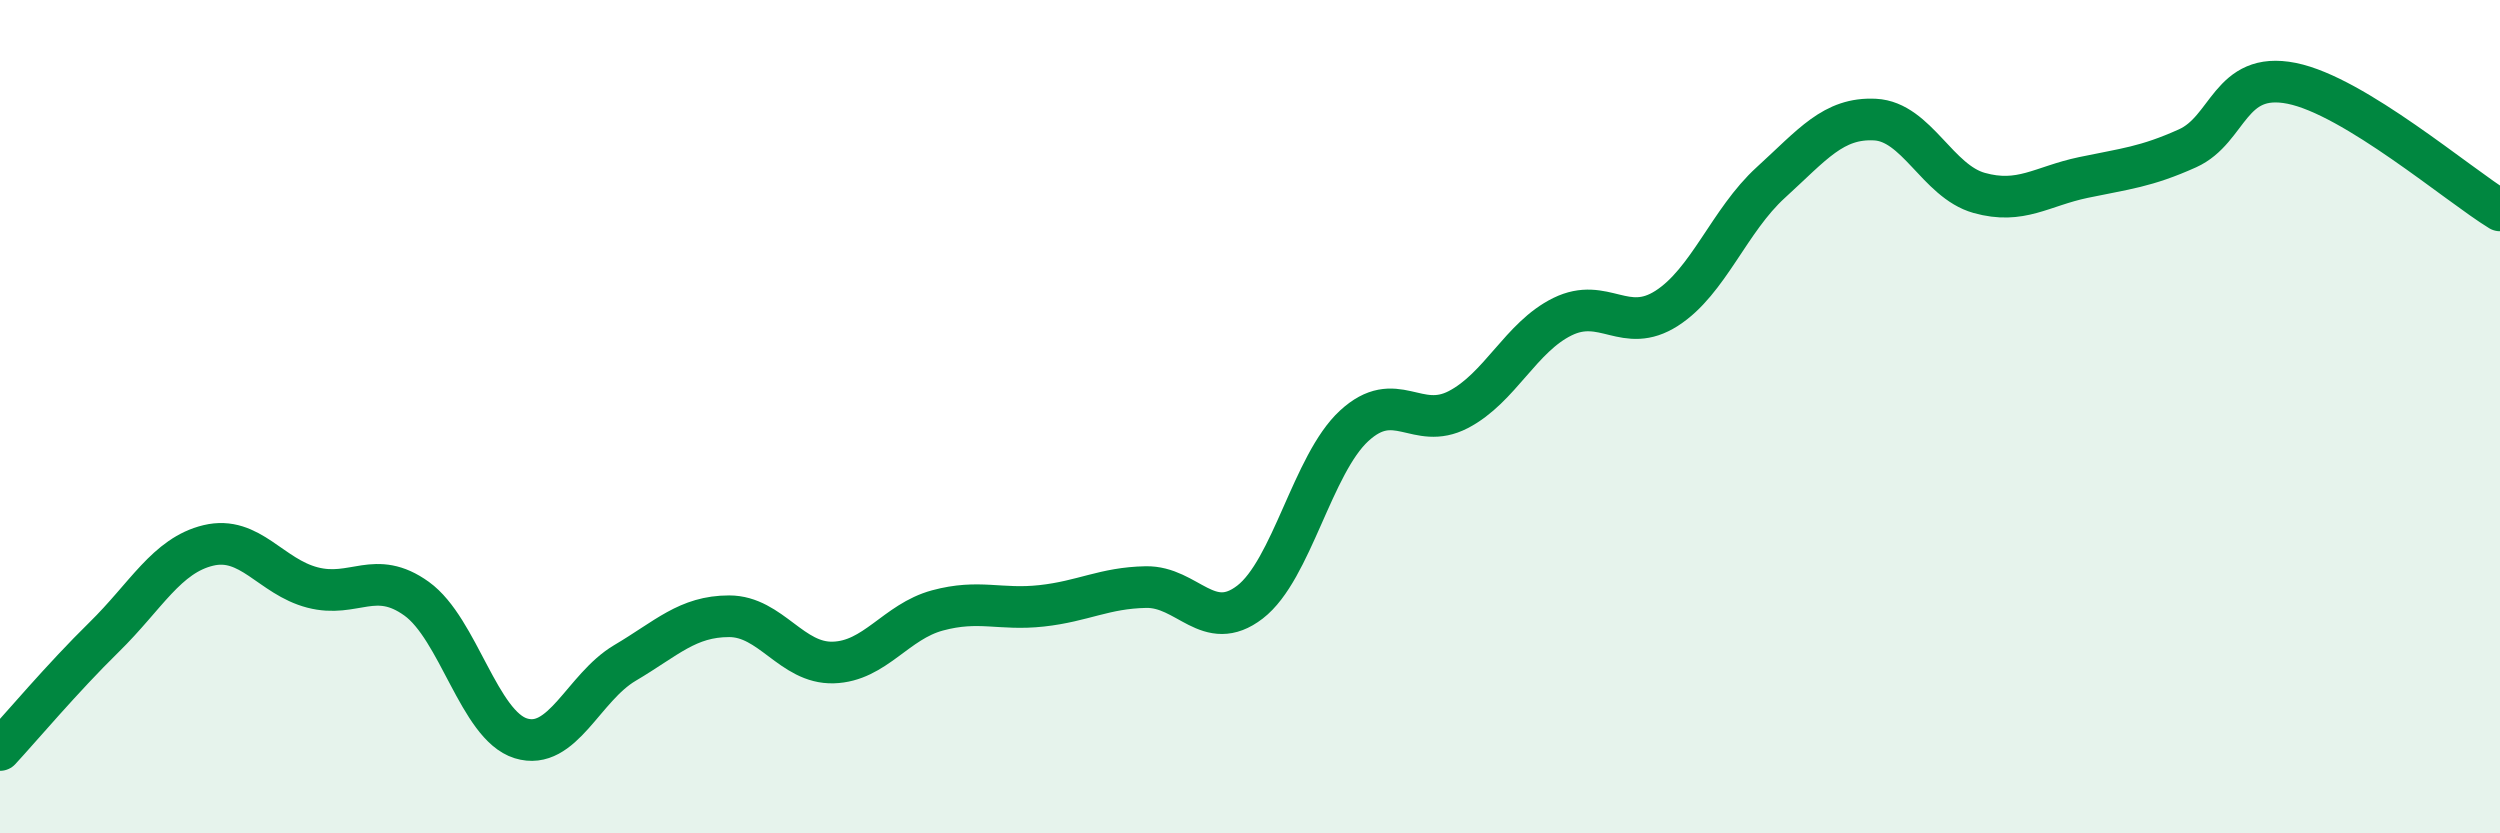
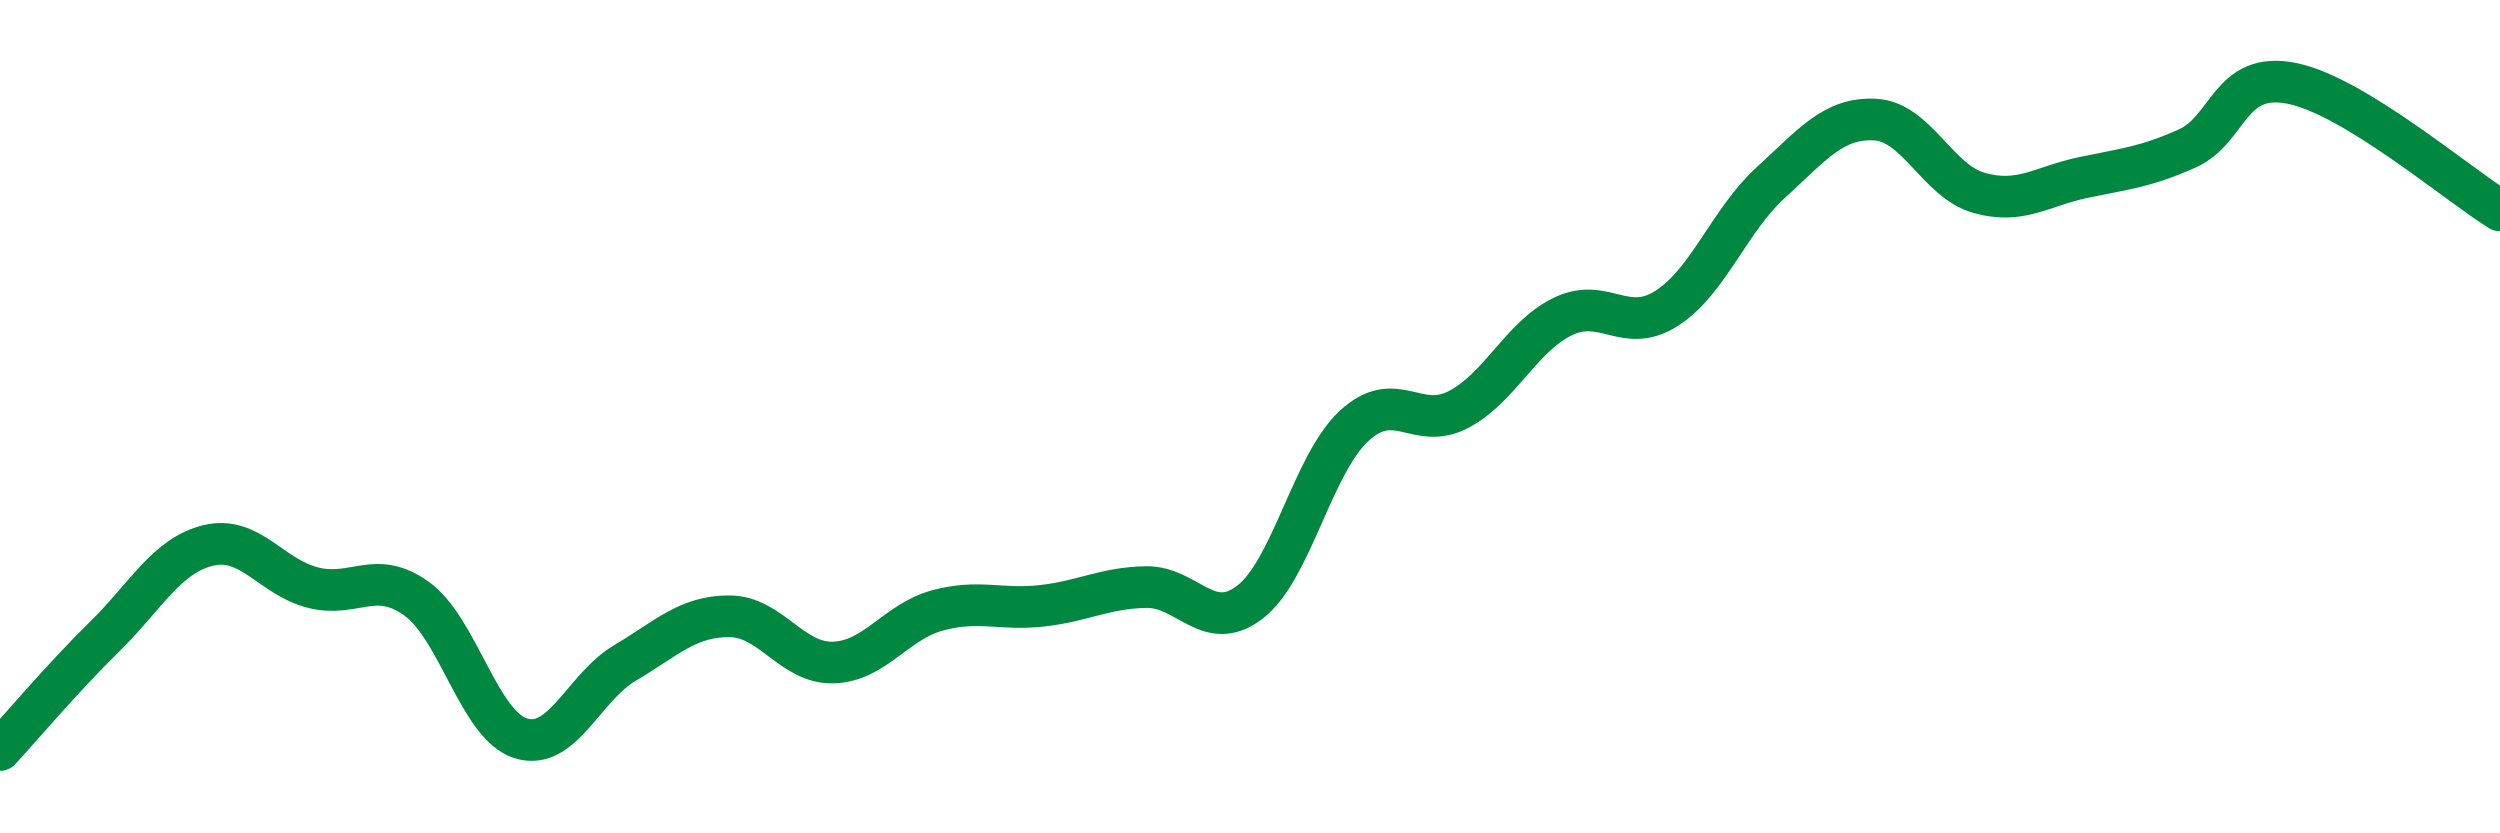
<svg xmlns="http://www.w3.org/2000/svg" width="60" height="20" viewBox="0 0 60 20">
-   <path d="M 0,18 C 0.5,17.46 1.5,16.27 2.5,15.29 C 3.5,14.31 4,13.33 5,13.09 C 6,12.85 6.5,13.84 7.5,14.1 C 8.5,14.36 9,13.65 10,14.37 C 11,15.09 11.5,17.41 12.5,17.72 C 13.5,18.03 14,16.5 15,15.91 C 16,15.32 16.5,14.79 17.5,14.79 C 18.5,14.79 19,15.93 20,15.9 C 21,15.87 21.5,14.92 22.5,14.65 C 23.5,14.38 24,14.65 25,14.54 C 26,14.43 26.5,14.11 27.5,14.09 C 28.5,14.07 29,15.22 30,14.45 C 31,13.68 31.5,11.14 32.5,10.22 C 33.5,9.3 34,10.35 35,9.83 C 36,9.31 36.5,8.09 37.5,7.6 C 38.5,7.11 39,8.04 40,7.4 C 41,6.76 41.5,5.29 42.5,4.38 C 43.5,3.47 44,2.82 45,2.87 C 46,2.92 46.5,4.35 47.5,4.63 C 48.5,4.91 49,4.47 50,4.26 C 51,4.05 51.5,4.01 52.5,3.56 C 53.5,3.11 53.5,1.7 55,2 C 56.5,2.3 59,4.44 60,5.05L60 20L0 20Z" fill="#008740" opacity="0.1" stroke-linecap="round" stroke-linejoin="round" />
  <path d="M 0,18 C 0.5,17.46 1.5,16.27 2.5,15.29 C 3.5,14.31 4,13.33 5,13.09 C 6,12.85 6.5,13.84 7.5,14.1 C 8.5,14.36 9,13.65 10,14.37 C 11,15.09 11.5,17.41 12.5,17.72 C 13.5,18.03 14,16.5 15,15.91 C 16,15.32 16.5,14.79 17.5,14.79 C 18.5,14.79 19,15.93 20,15.9 C 21,15.87 21.5,14.92 22.5,14.65 C 23.5,14.38 24,14.65 25,14.54 C 26,14.43 26.5,14.11 27.5,14.09 C 28.5,14.07 29,15.22 30,14.45 C 31,13.68 31.5,11.14 32.5,10.22 C 33.5,9.3 34,10.35 35,9.83 C 36,9.31 36.5,8.09 37.5,7.6 C 38.5,7.11 39,8.04 40,7.4 C 41,6.76 41.5,5.29 42.5,4.38 C 43.5,3.47 44,2.82 45,2.87 C 46,2.92 46.5,4.35 47.5,4.63 C 48.5,4.91 49,4.47 50,4.26 C 51,4.05 51.5,4.01 52.5,3.56 C 53.5,3.11 53.5,1.7 55,2 C 56.5,2.3 59,4.44 60,5.05" stroke="#008740" stroke-width="1" fill="none" stroke-linecap="round" stroke-linejoin="round" />
</svg>